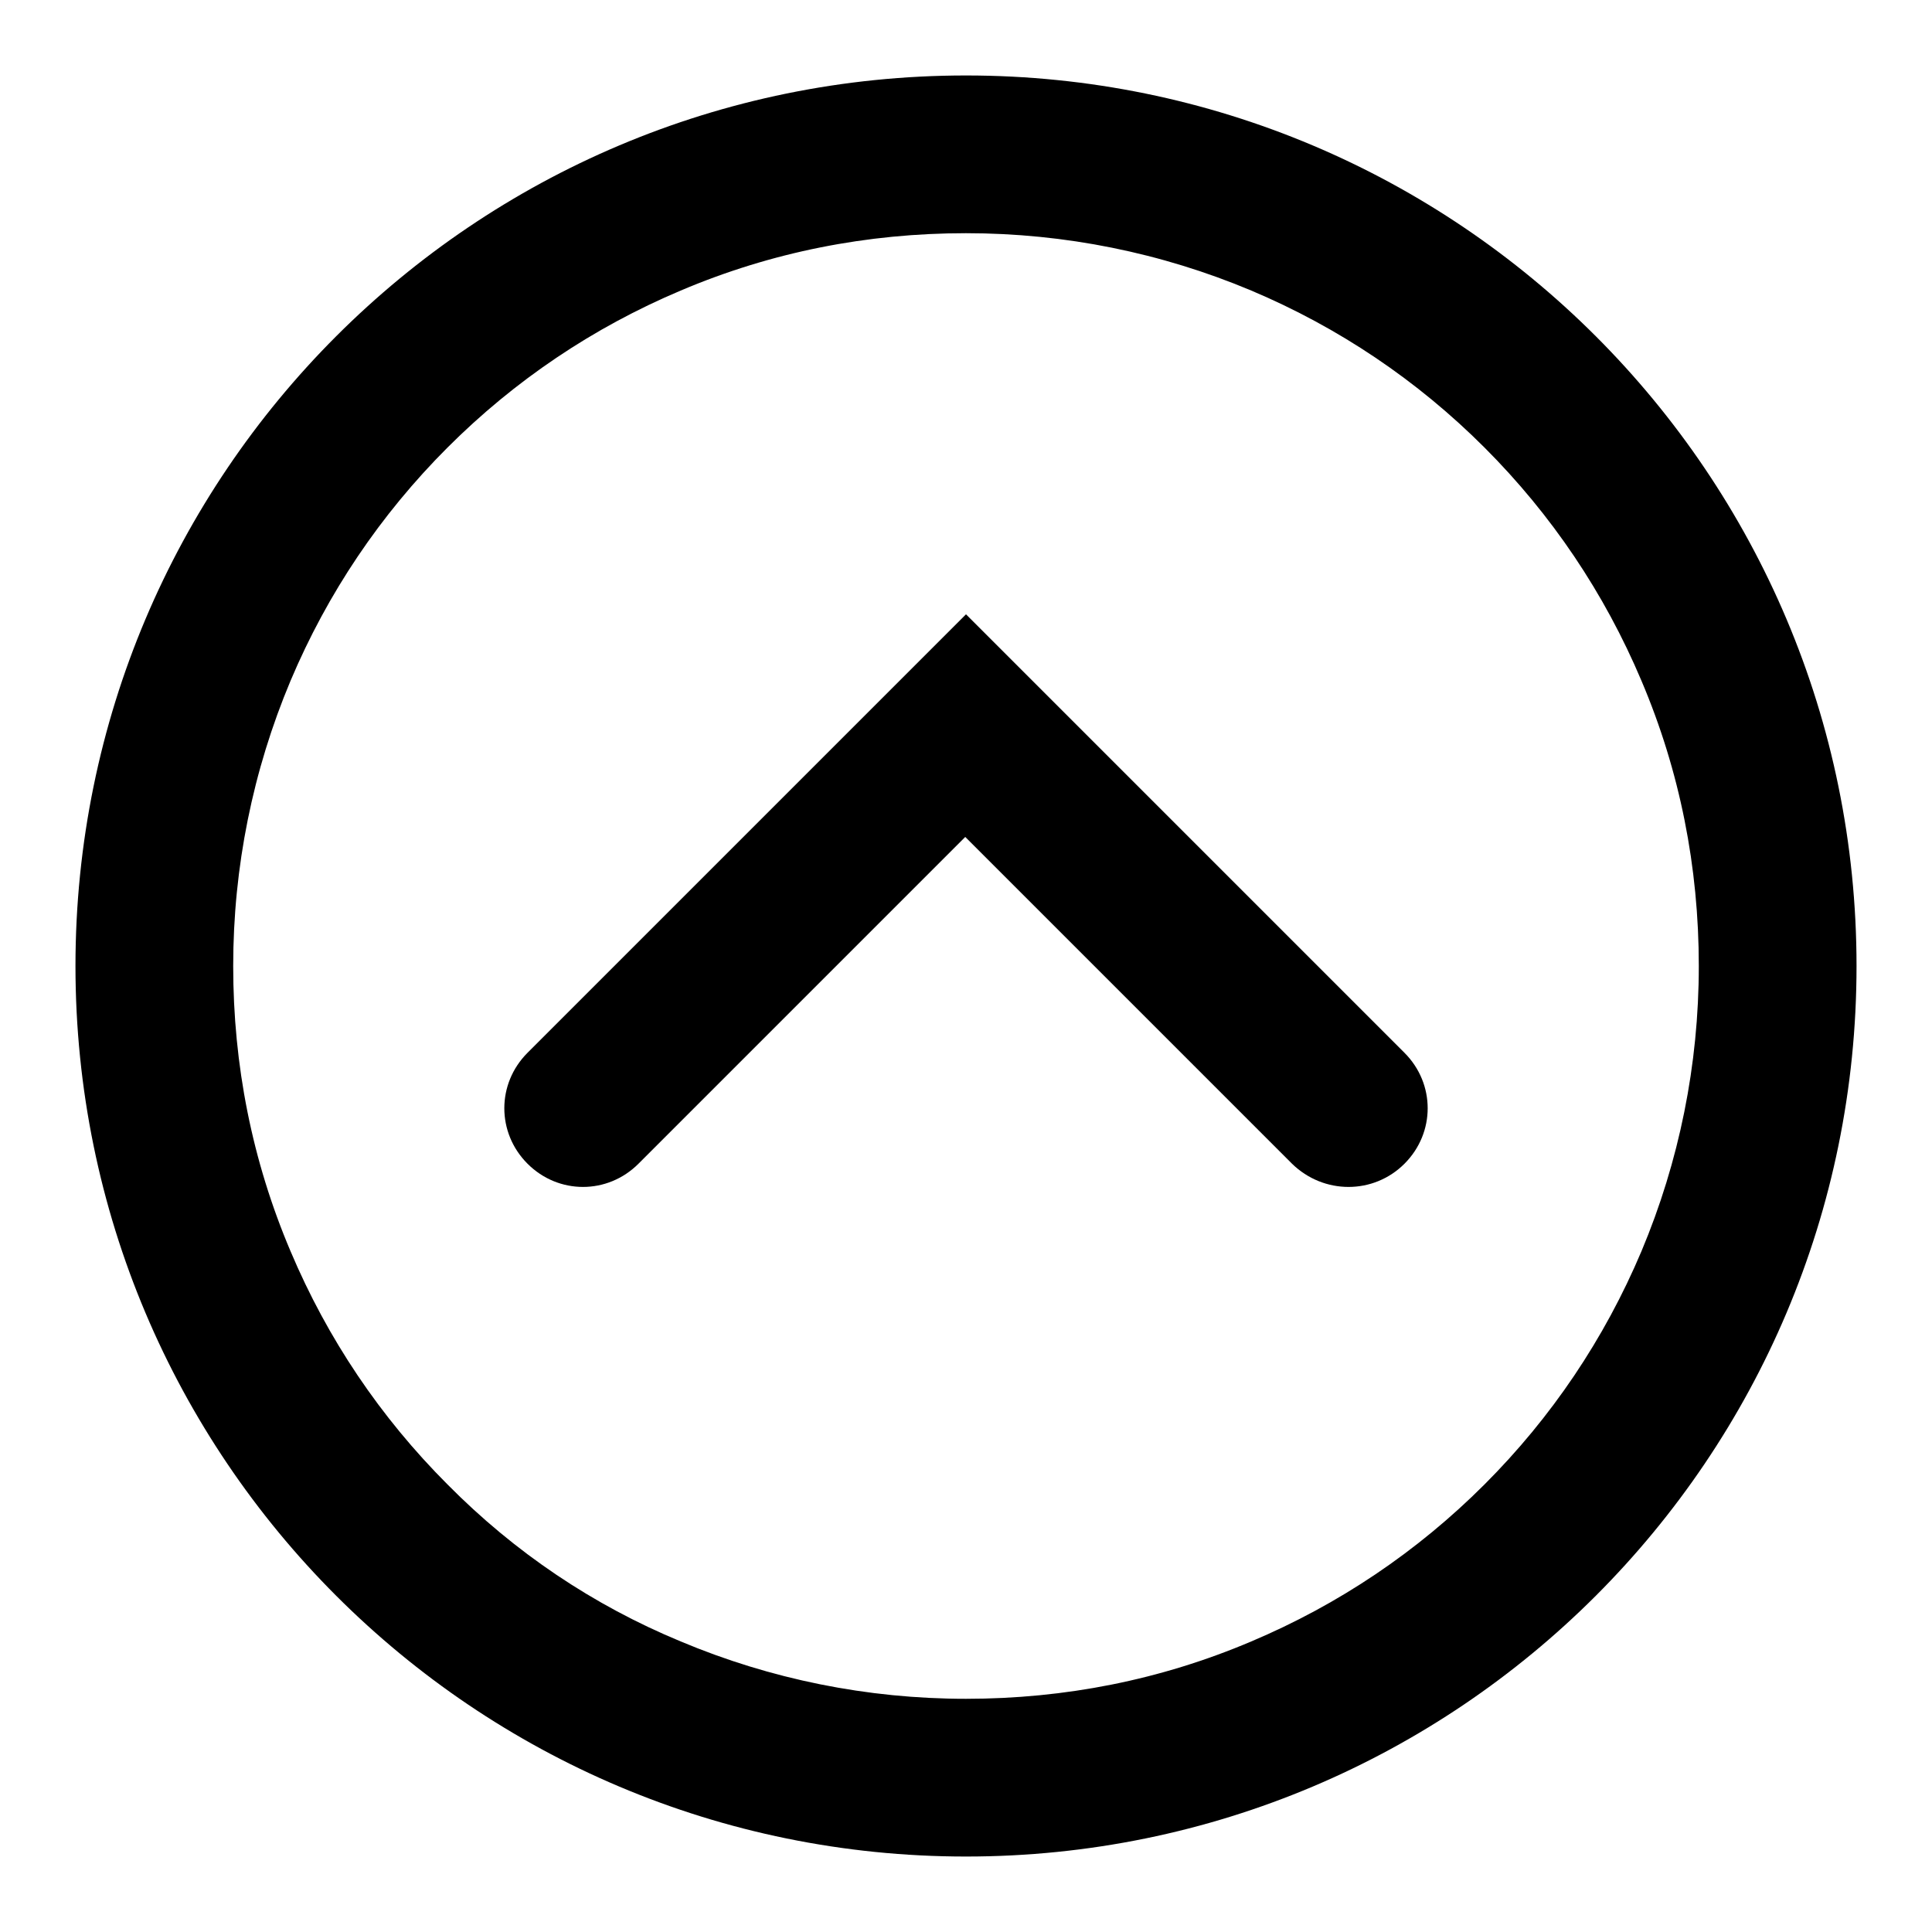
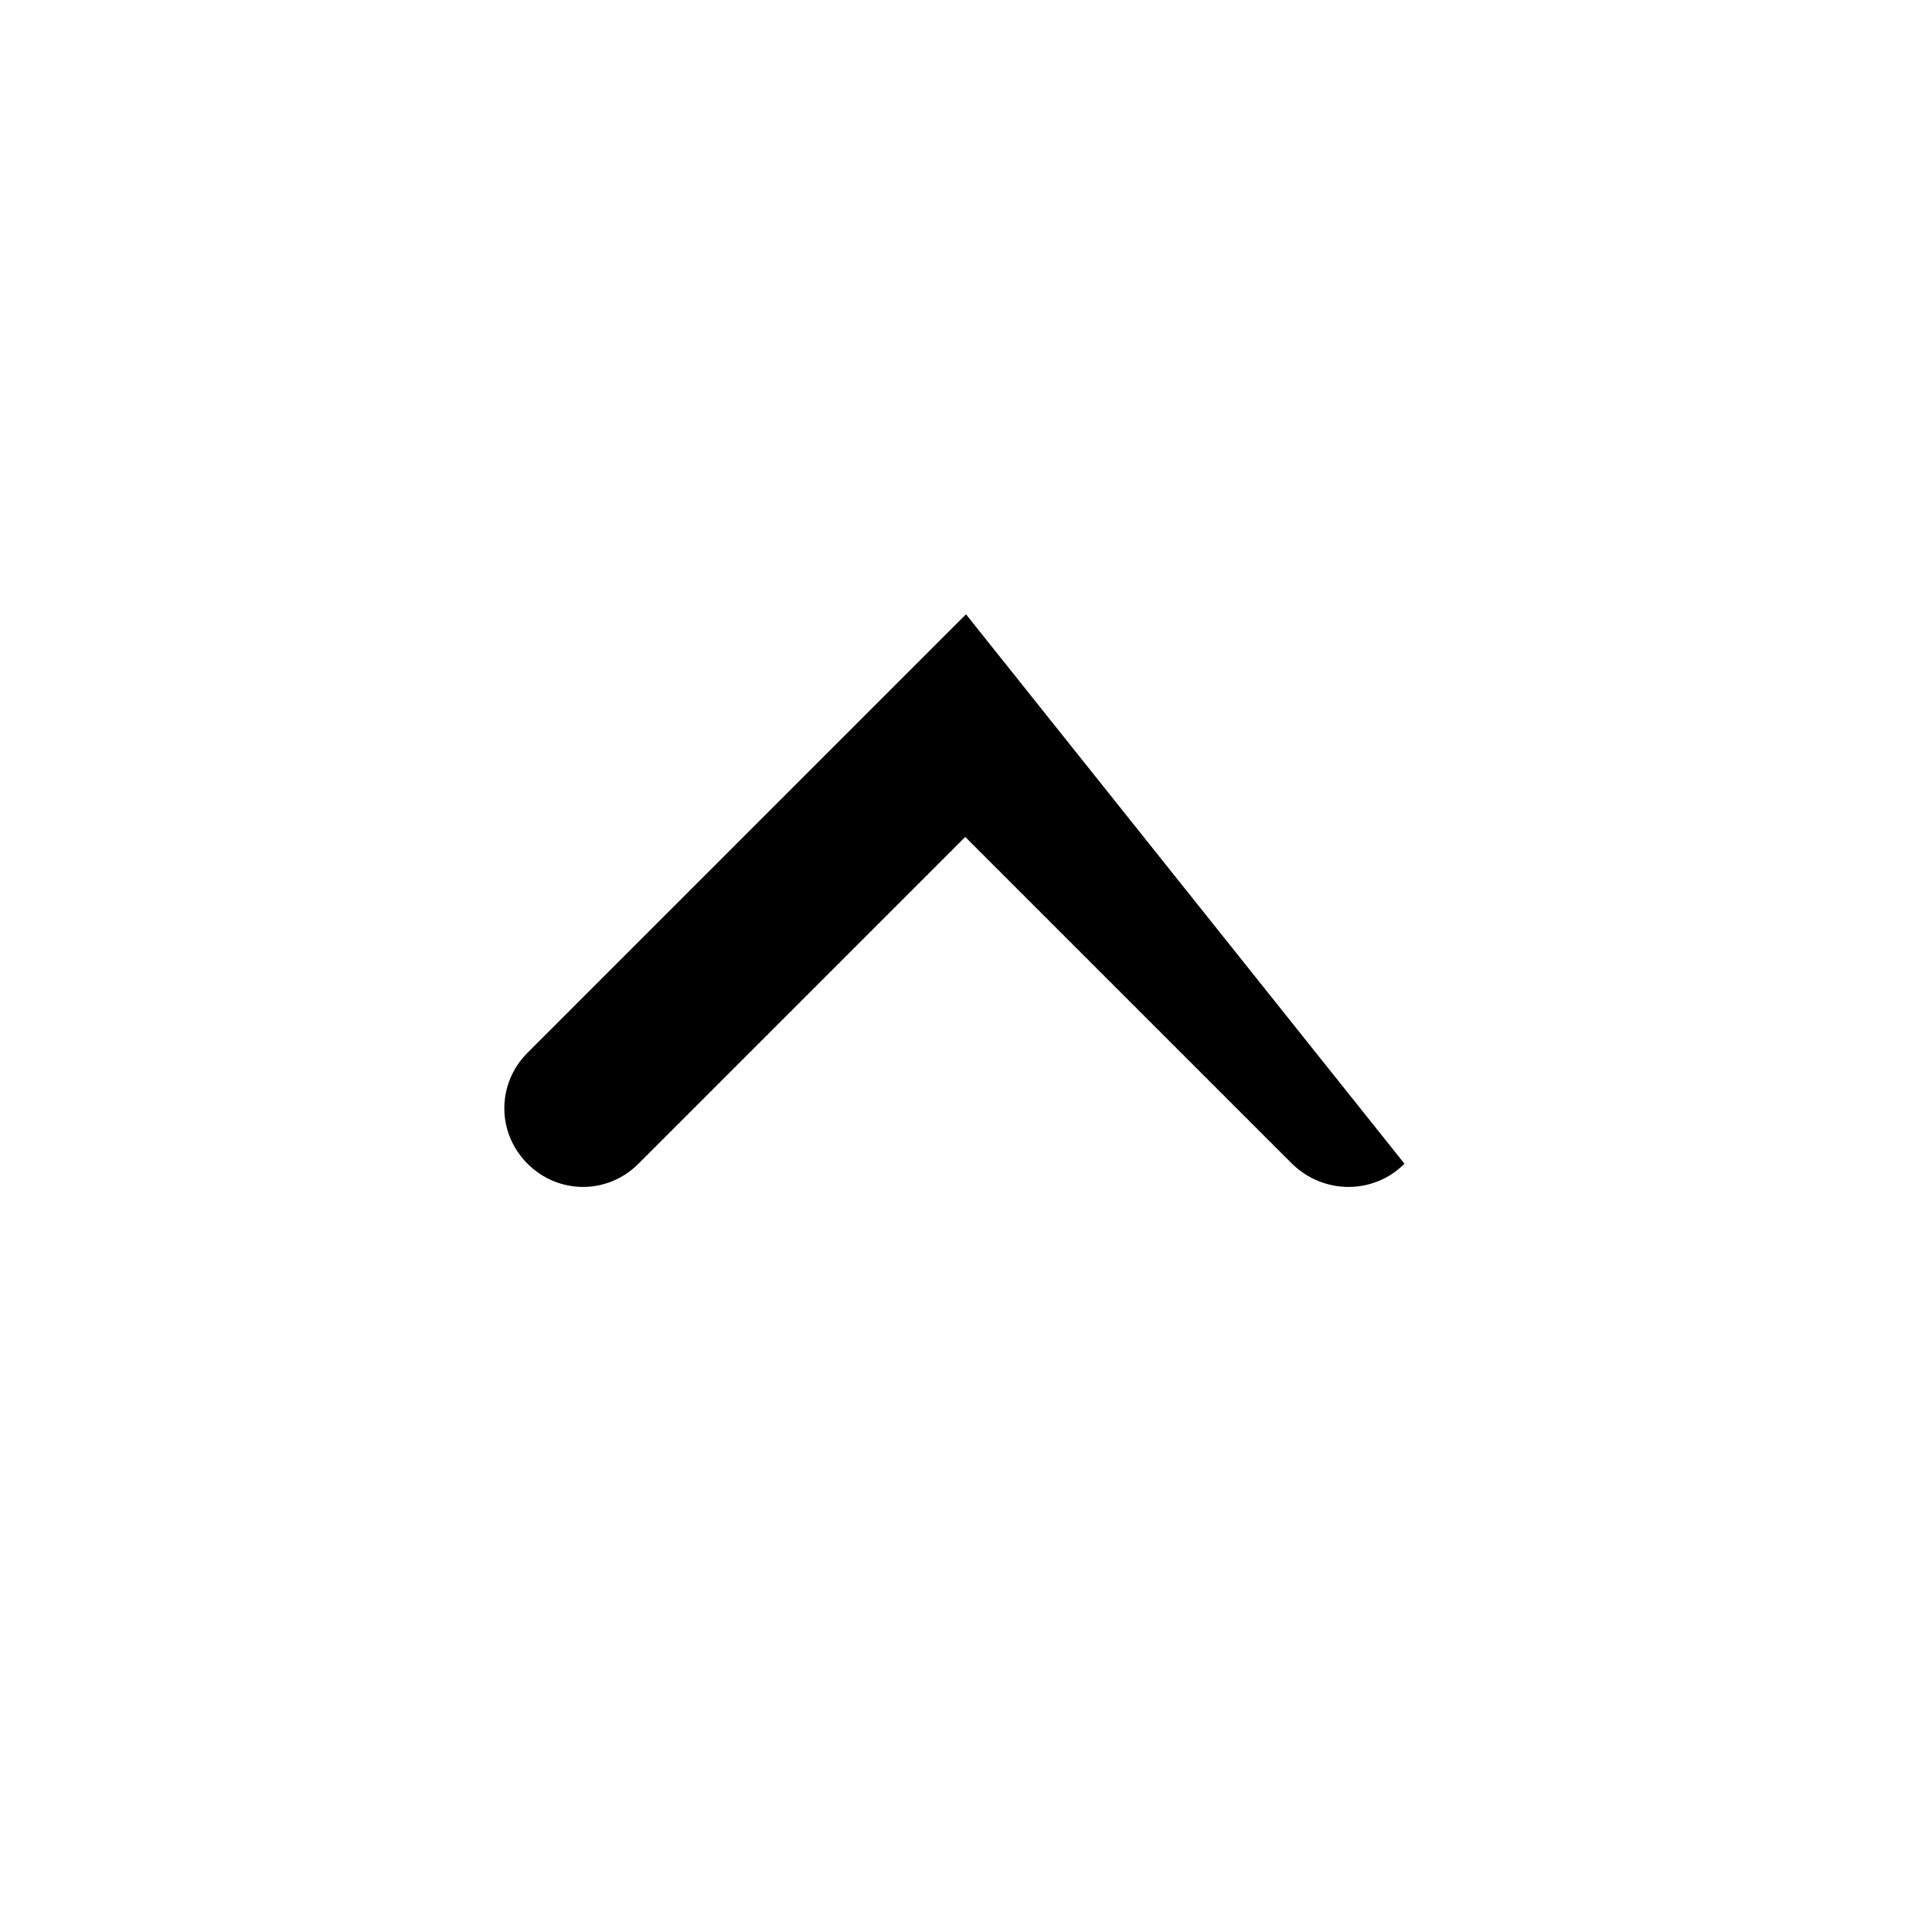
<svg xmlns="http://www.w3.org/2000/svg" version="1.1" x="0px" y="0px" viewBox="0 0 256 256" enable-background="new 0 0 256 256" xml:space="preserve">
  <g>
    <g>
-       <path fill="#000000" d="M246,128c0-65.2-52.8-118-118-118C62.8,10,10,62.8,10,128c0,65.2,52.8,118,118,118C193.2,246,246,193.2,246,128z M59.3,196.7c-8.9-8.9-15.9-19.3-20.8-30.9c-5.1-12-7.6-24.7-7.6-37.8c0-13.1,2.6-25.9,7.6-37.8c4.9-11.6,11.9-22,20.8-30.9c8.9-8.9,19.3-15.9,30.9-20.8c12-5.1,24.7-7.6,37.8-7.6s25.9,2.6,37.8,7.6c11.6,4.9,22,11.9,30.9,20.8c8.9,8.9,15.9,19.3,20.8,30.9c5.1,12,7.6,24.7,7.6,37.8c0,13.1-2.6,25.9-7.6,37.8c-4.9,11.6-11.9,22-20.8,30.9c-8.9,8.9-19.3,15.9-30.9,20.8c-12,5.1-24.7,7.6-37.8,7.6s-25.9-2.6-37.8-7.6C78.6,212.7,68.2,205.7,59.3,196.7z" />
-       <path fill="#000000" d="M186.1,154.2c4.1-4.1,4.1-10.6,0-14.7L128,81.4l-58.1,58.1c-4.1,4.1-4.1,10.6,0,14.7c4.1,4.1,10.6,4.1,14.7,0l43.3-43.3l43.3,43.3C175.4,158.3,182,158.3,186.1,154.2z" />
+       <path fill="#000000" d="M186.1,154.2L128,81.4l-58.1,58.1c-4.1,4.1-4.1,10.6,0,14.7c4.1,4.1,10.6,4.1,14.7,0l43.3-43.3l43.3,43.3C175.4,158.3,182,158.3,186.1,154.2z" />
    </g>
  </g>
</svg>